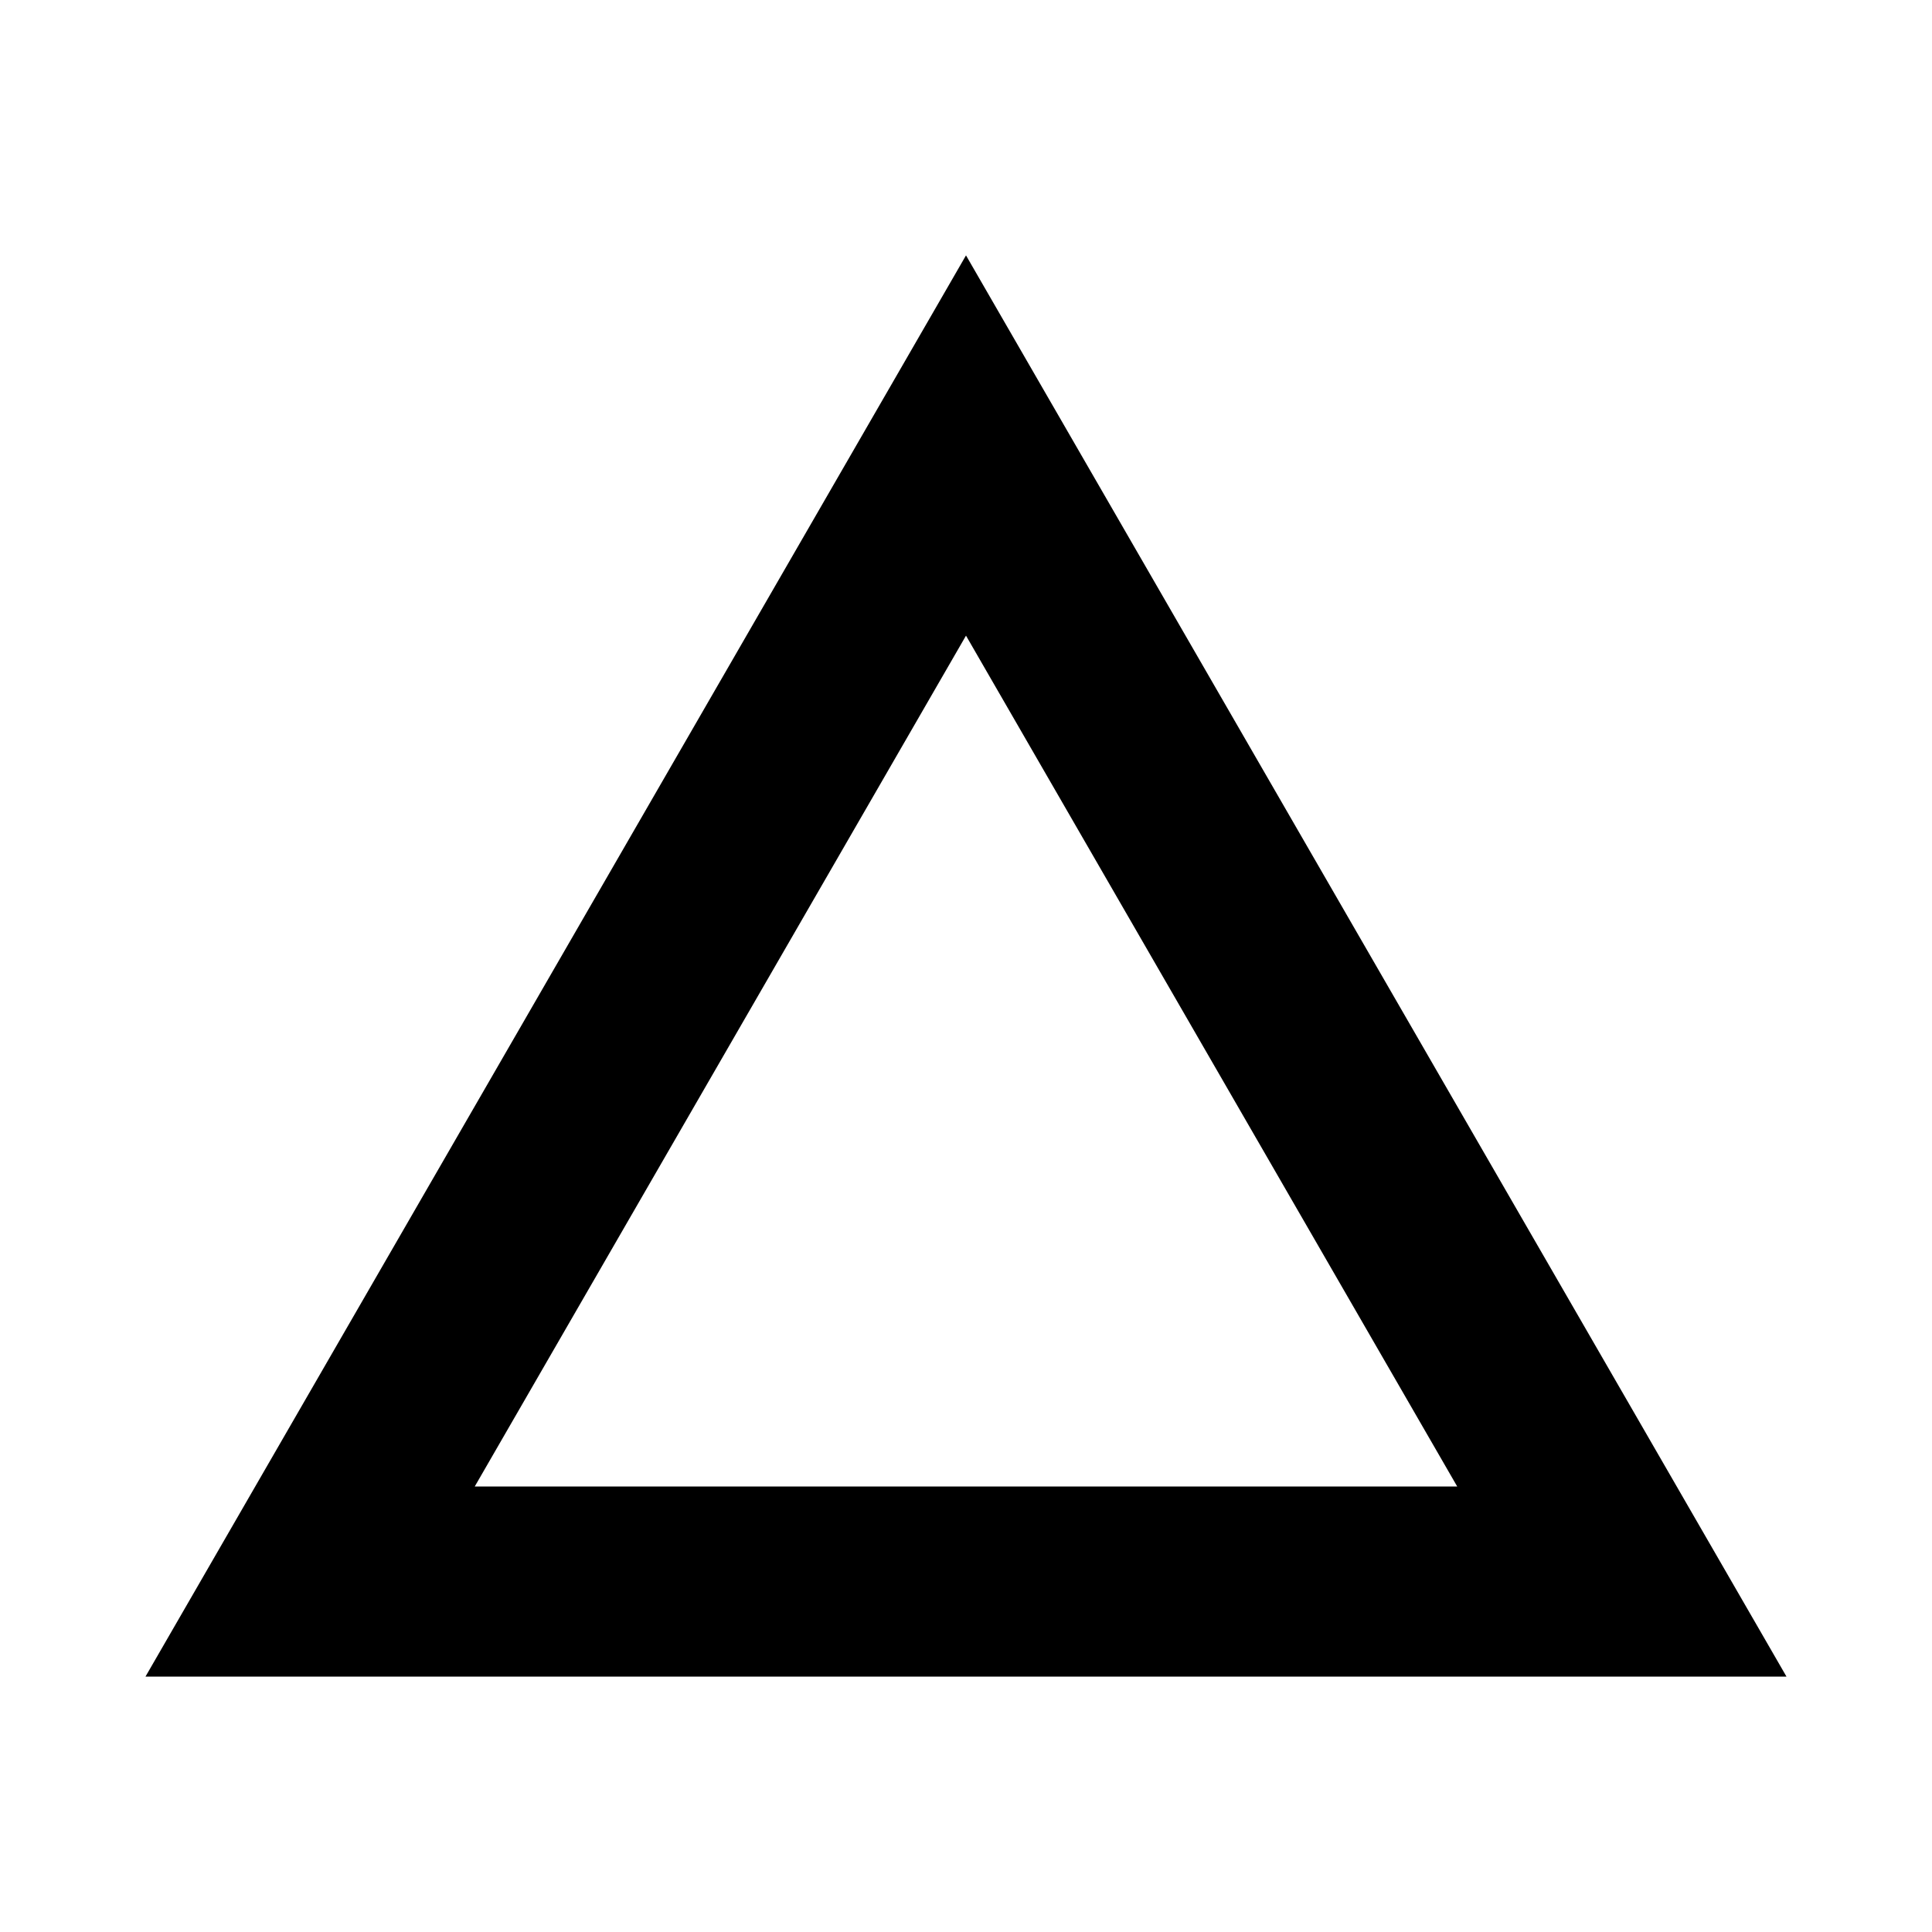
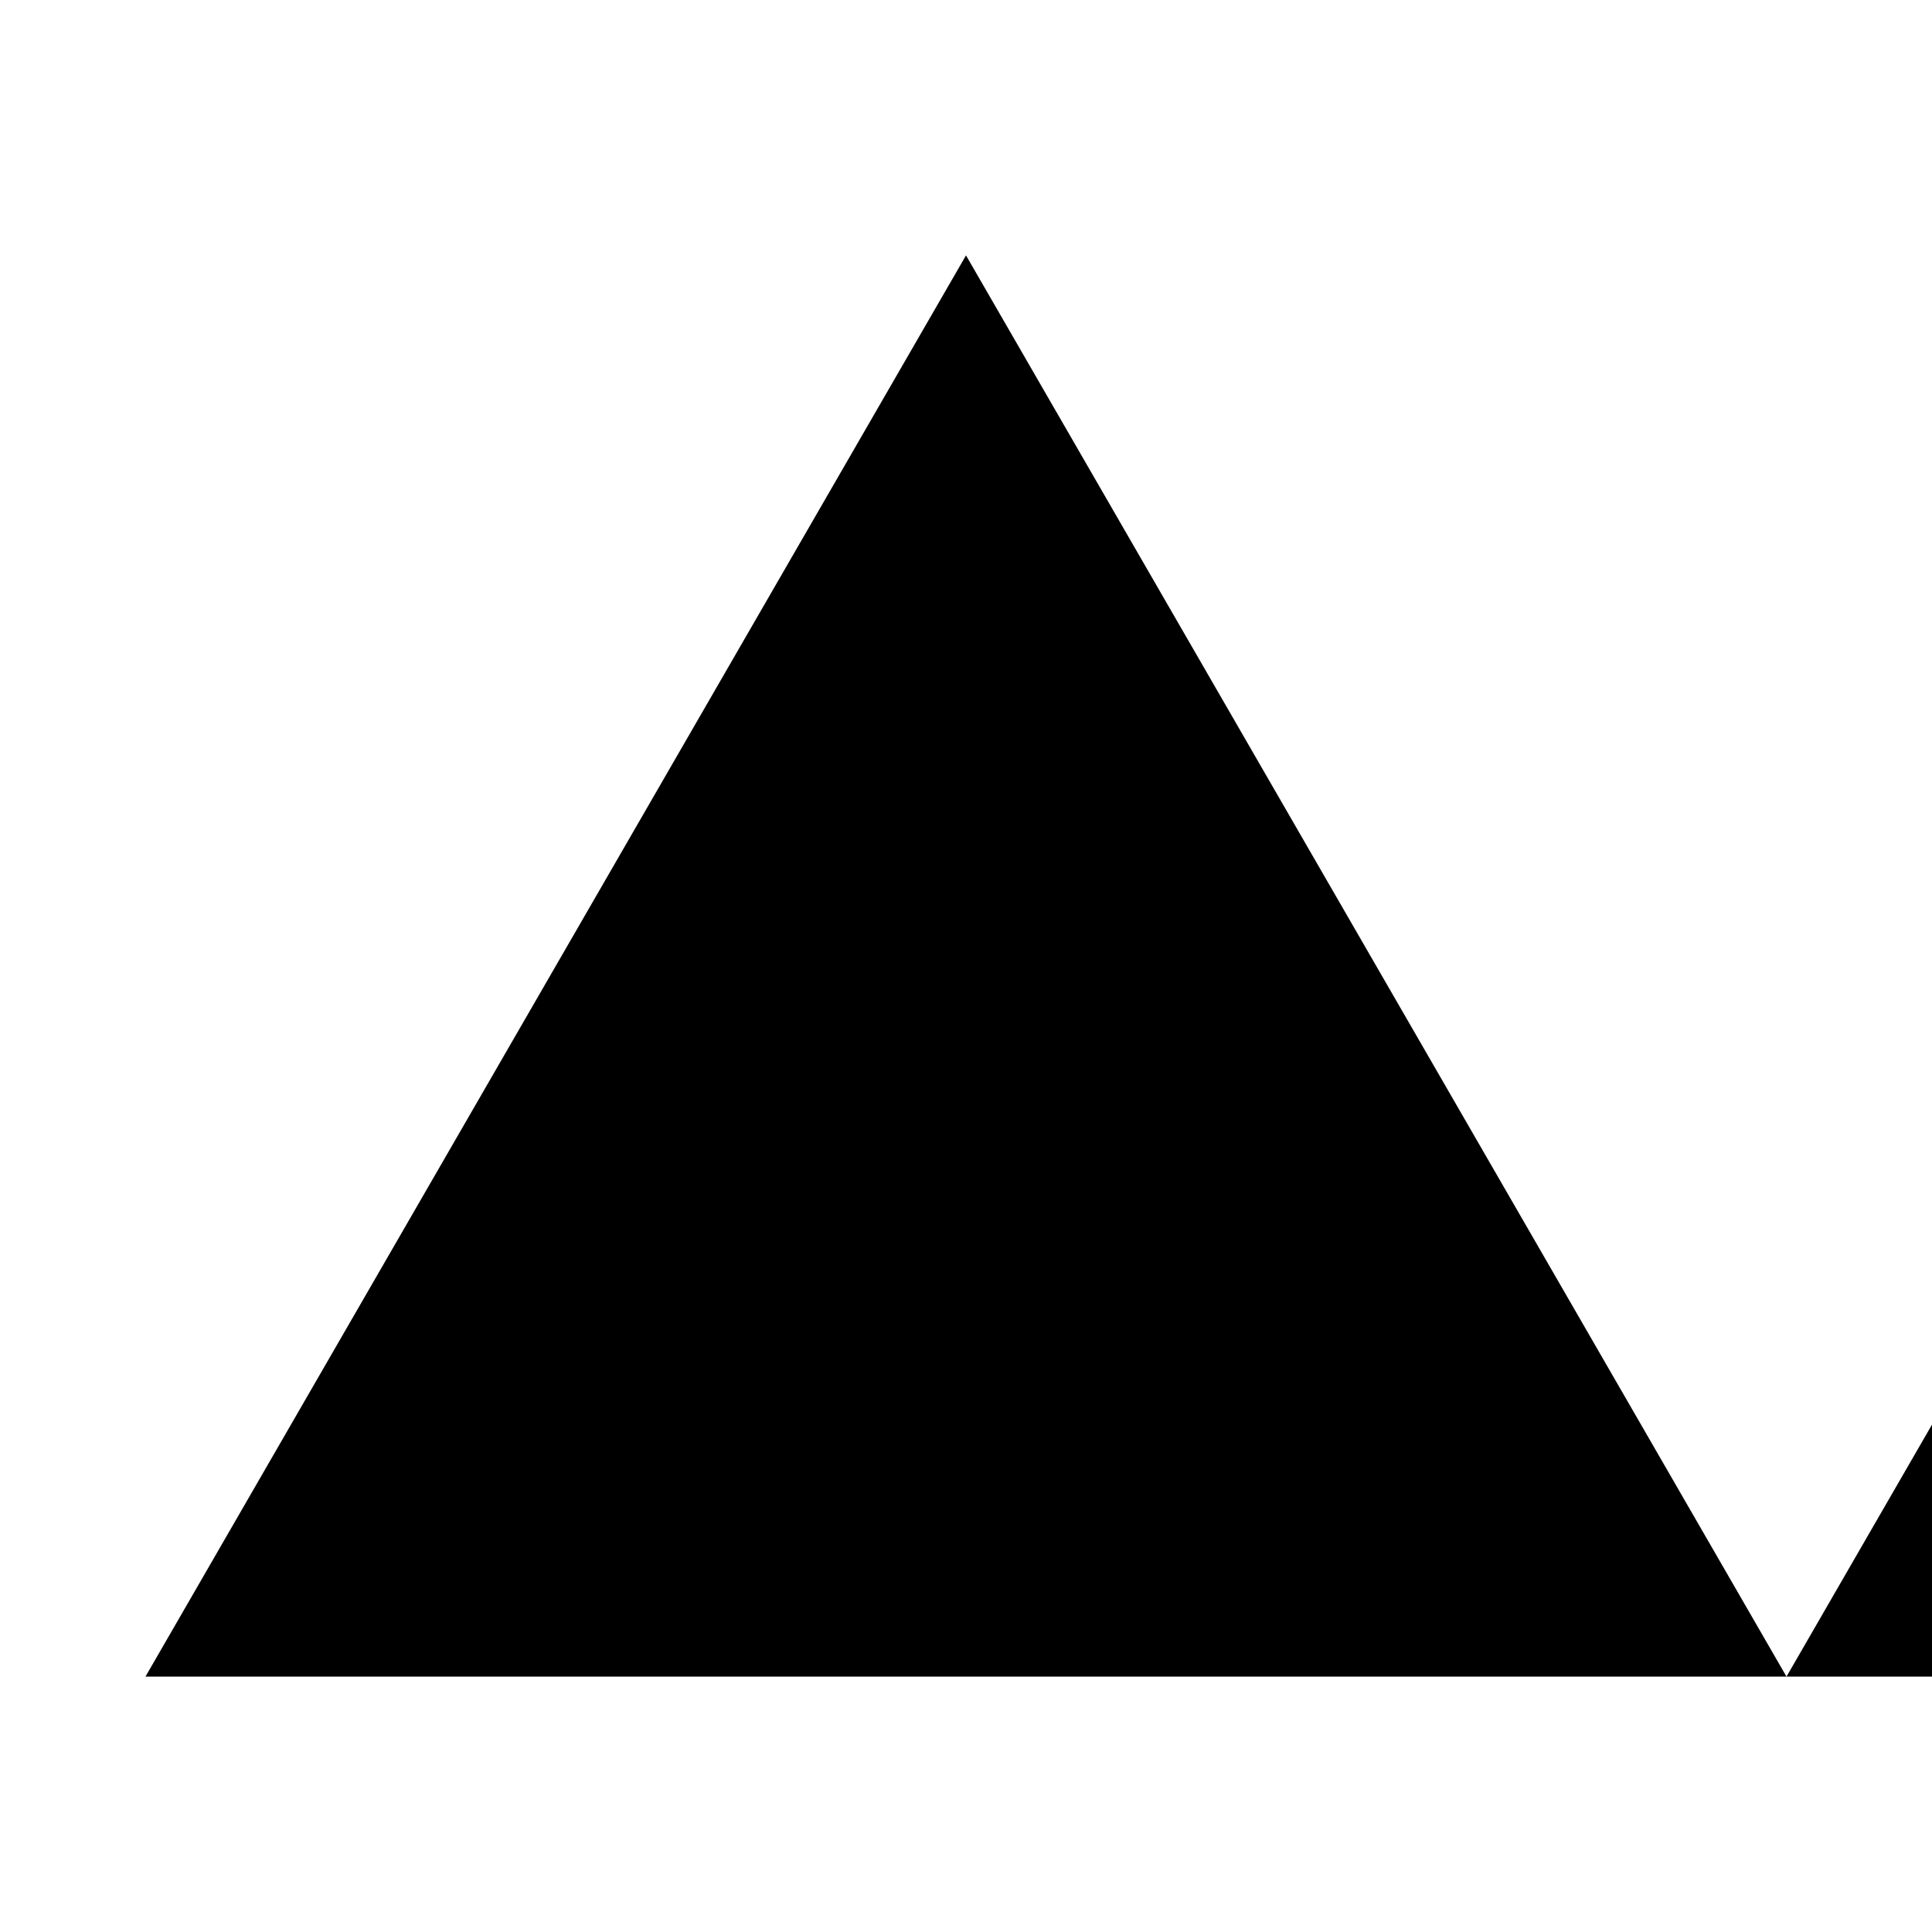
<svg xmlns="http://www.w3.org/2000/svg" fill="#000000" width="800px" height="800px" version="1.1" viewBox="144 144 512 512">
-   <path d="m617.44 588.32h-434.89l217.45-376.64zm-347.63-50.379h260.37l-130.18-225.49z" />
+   <path d="m617.44 588.32h-434.89l217.45-376.64zh260.37l-130.18-225.49z" />
</svg>